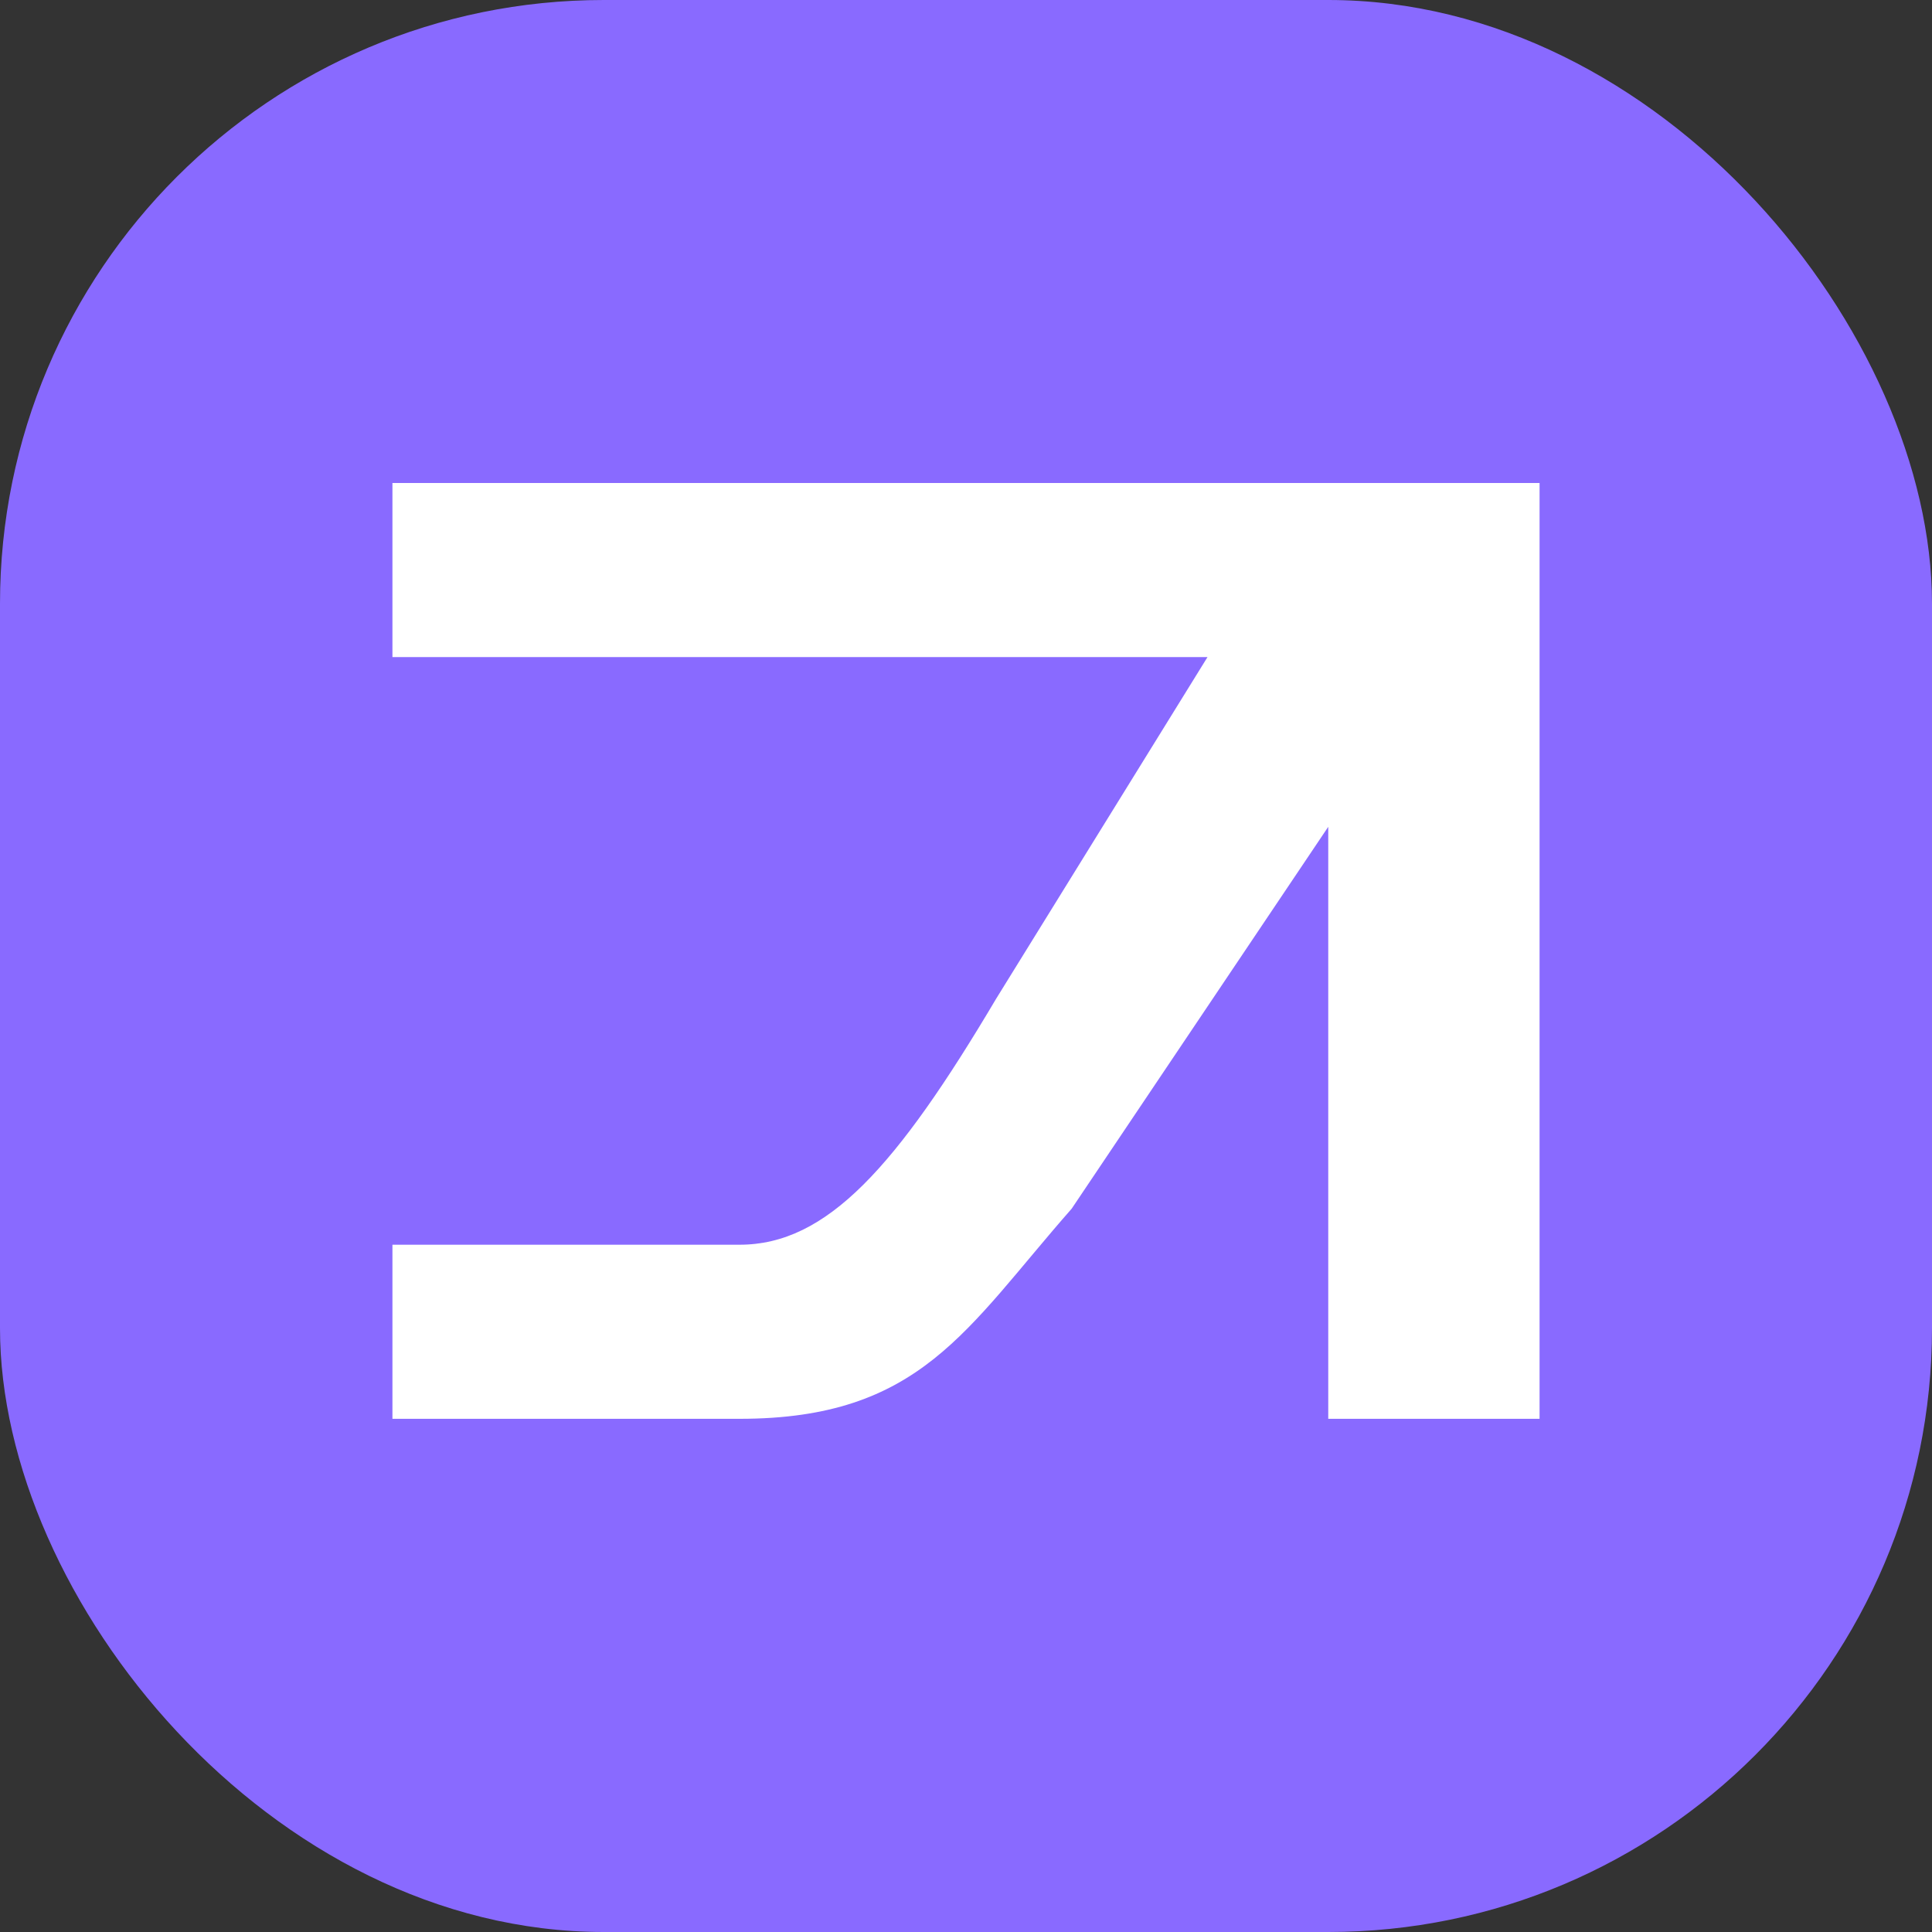
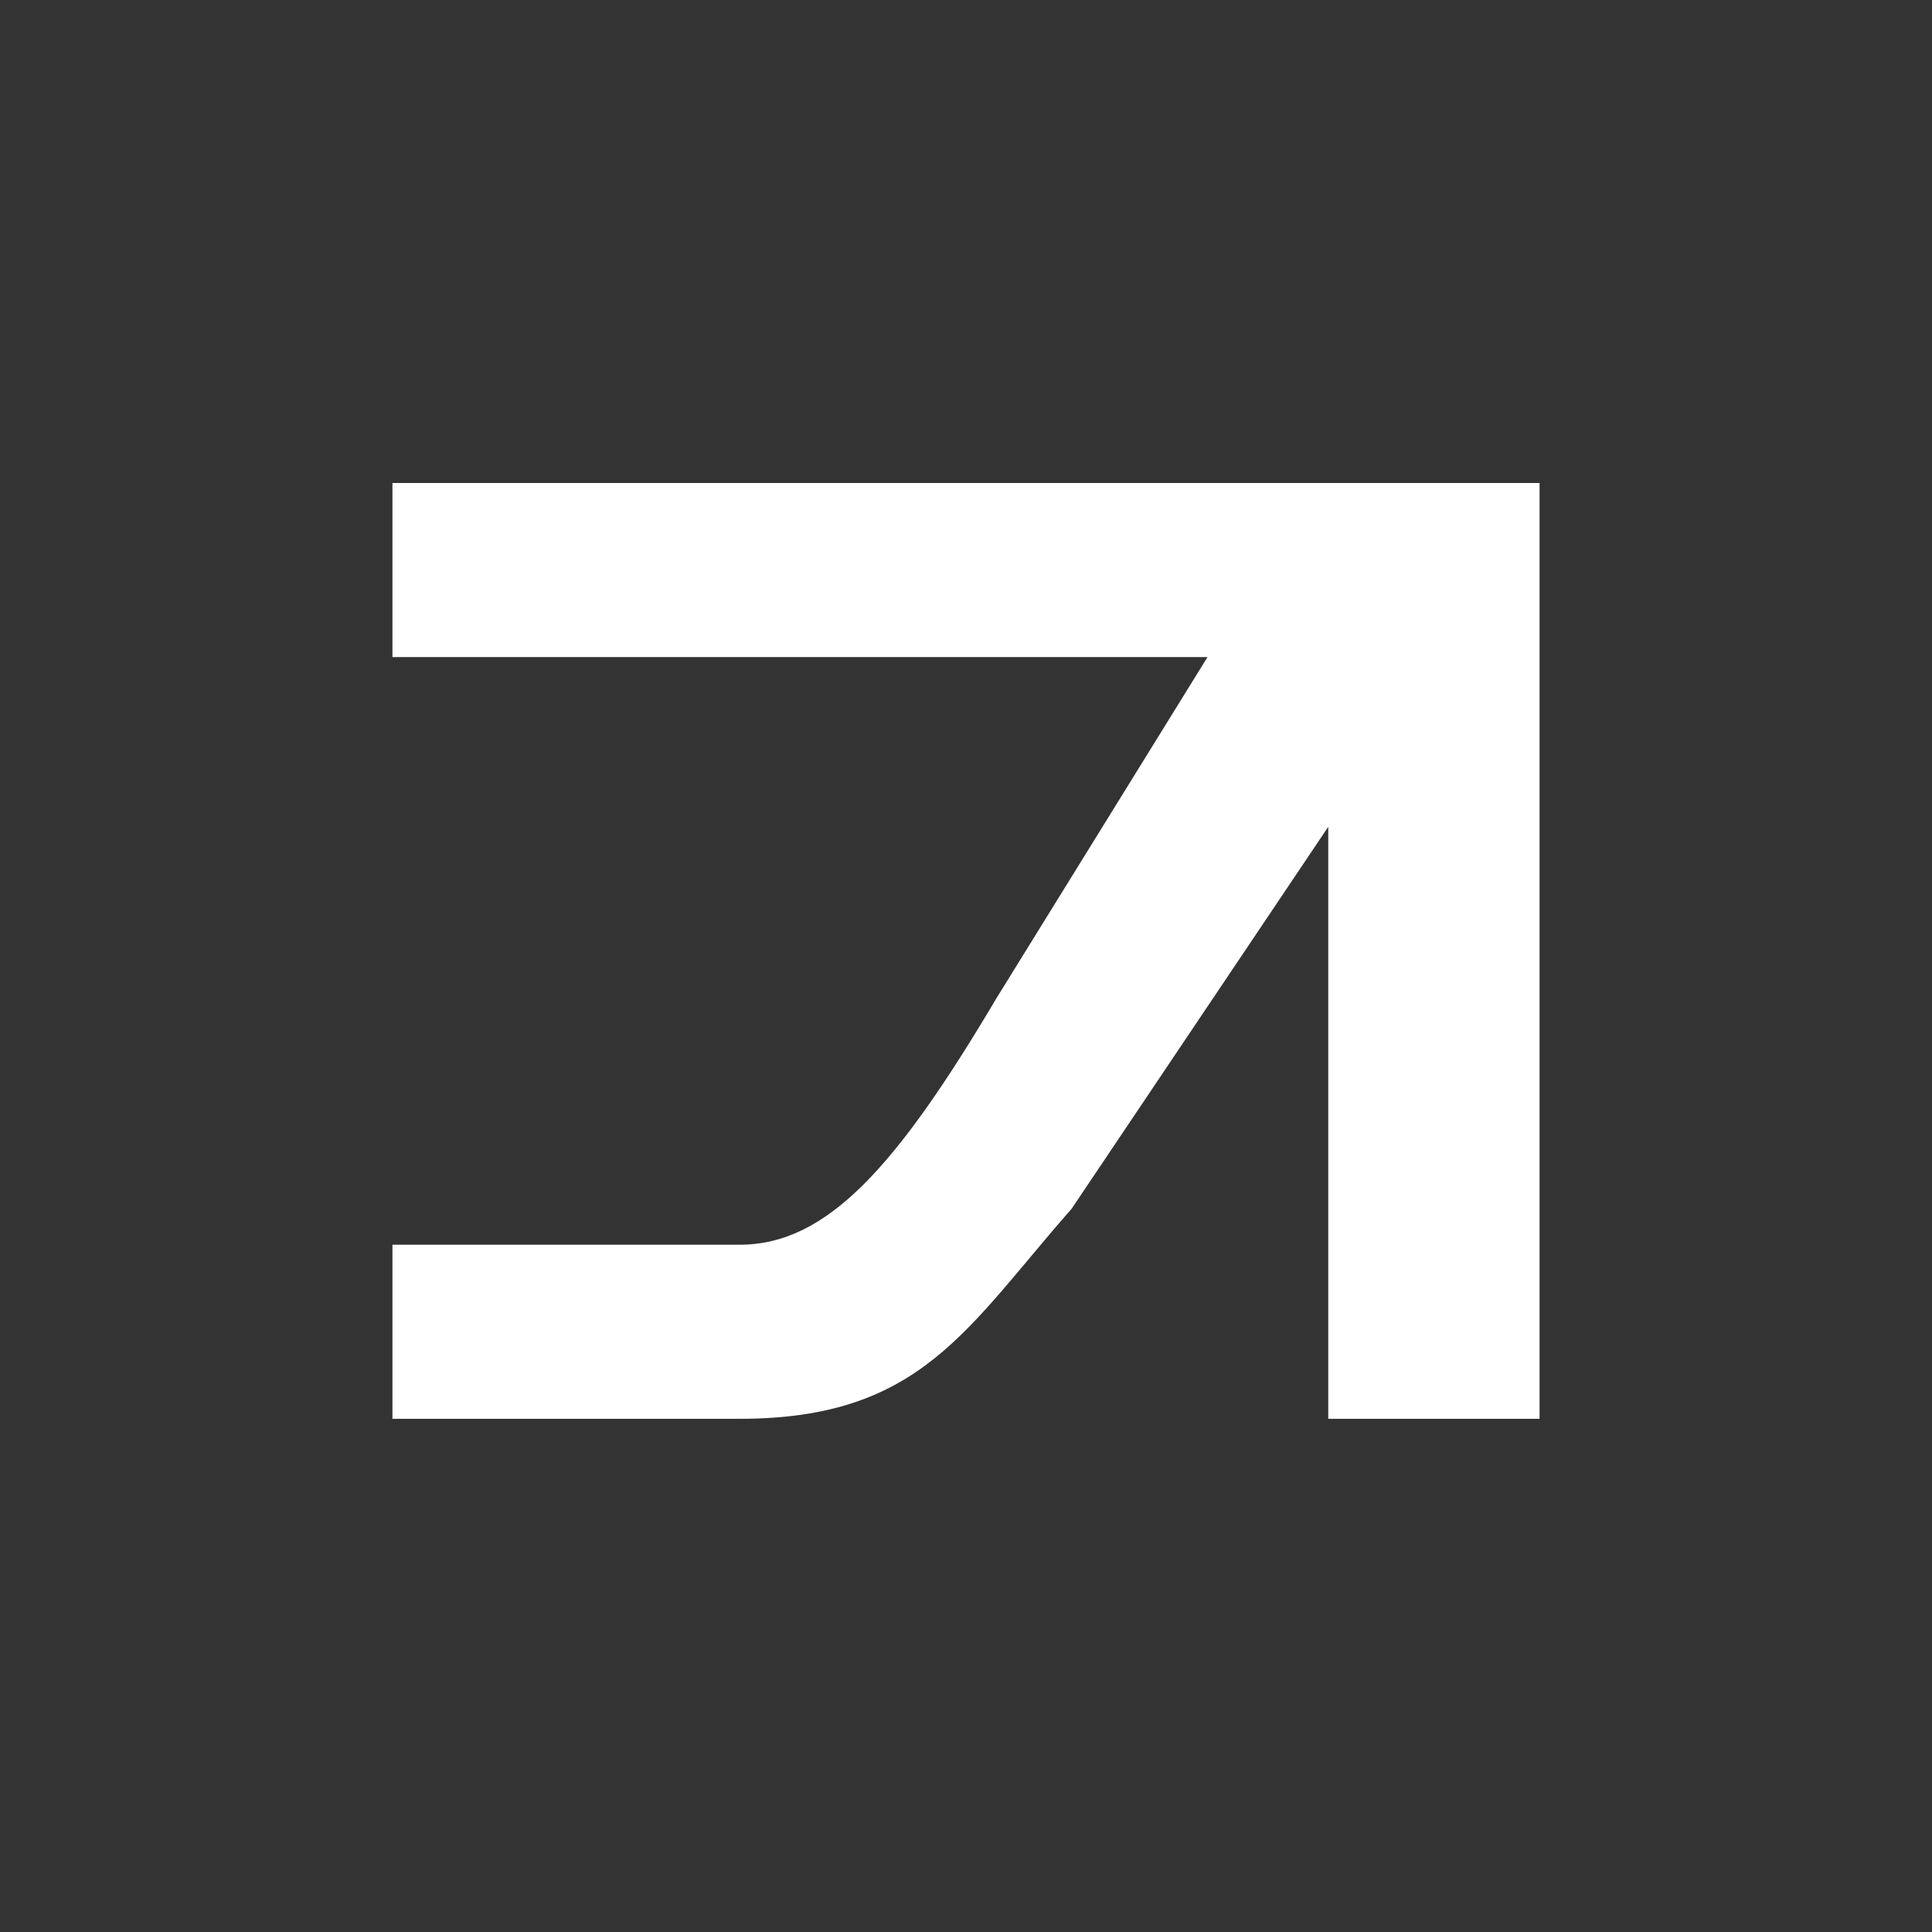
<svg xmlns="http://www.w3.org/2000/svg" width="64" height="64" fill="none">
  <rect width="100%" height="100%" fill="#333333" stroke="none" />
-   <rect width="64" height="64" fill="#896AFF" rx="20" />
  <path fill="#fff" d="M51 16H13v5.767h27l-7 11.315c-3.303 5.572-5.606 8.151-8.5 8.151H13V47h11.5c6 0 7.5-2.98 11-6.96L44 27.389V47h7V16Z" />
</svg>